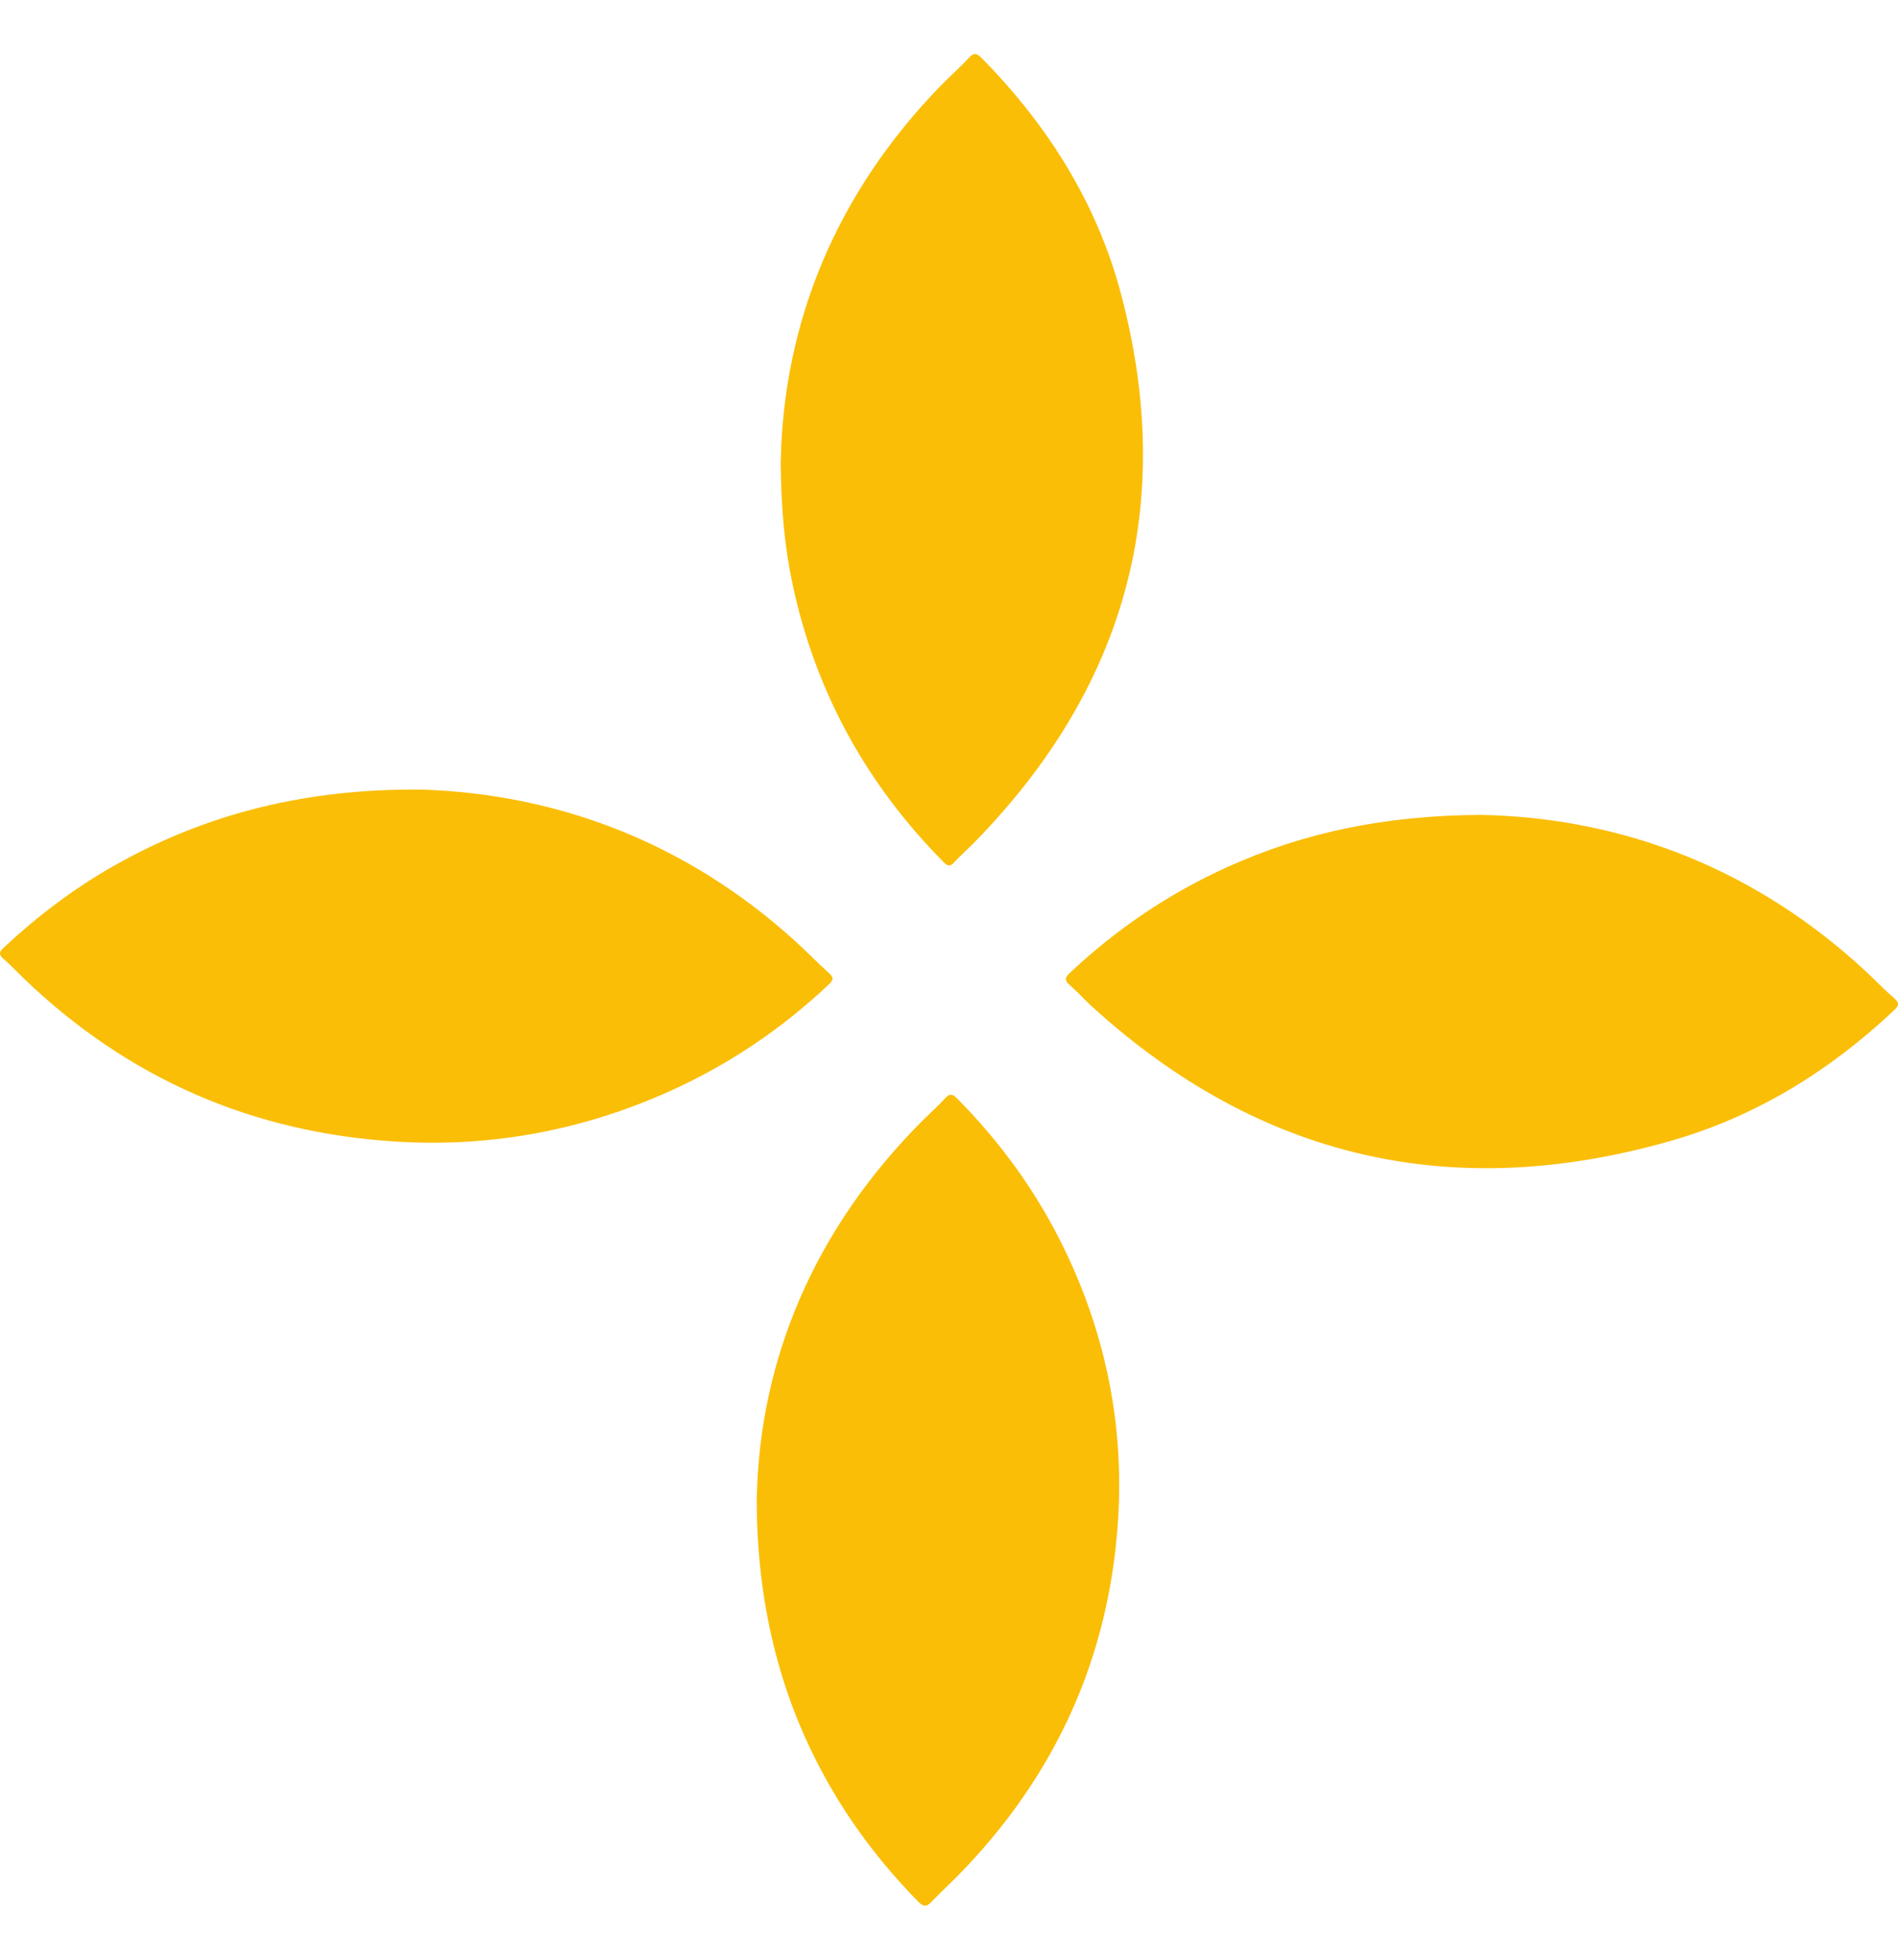
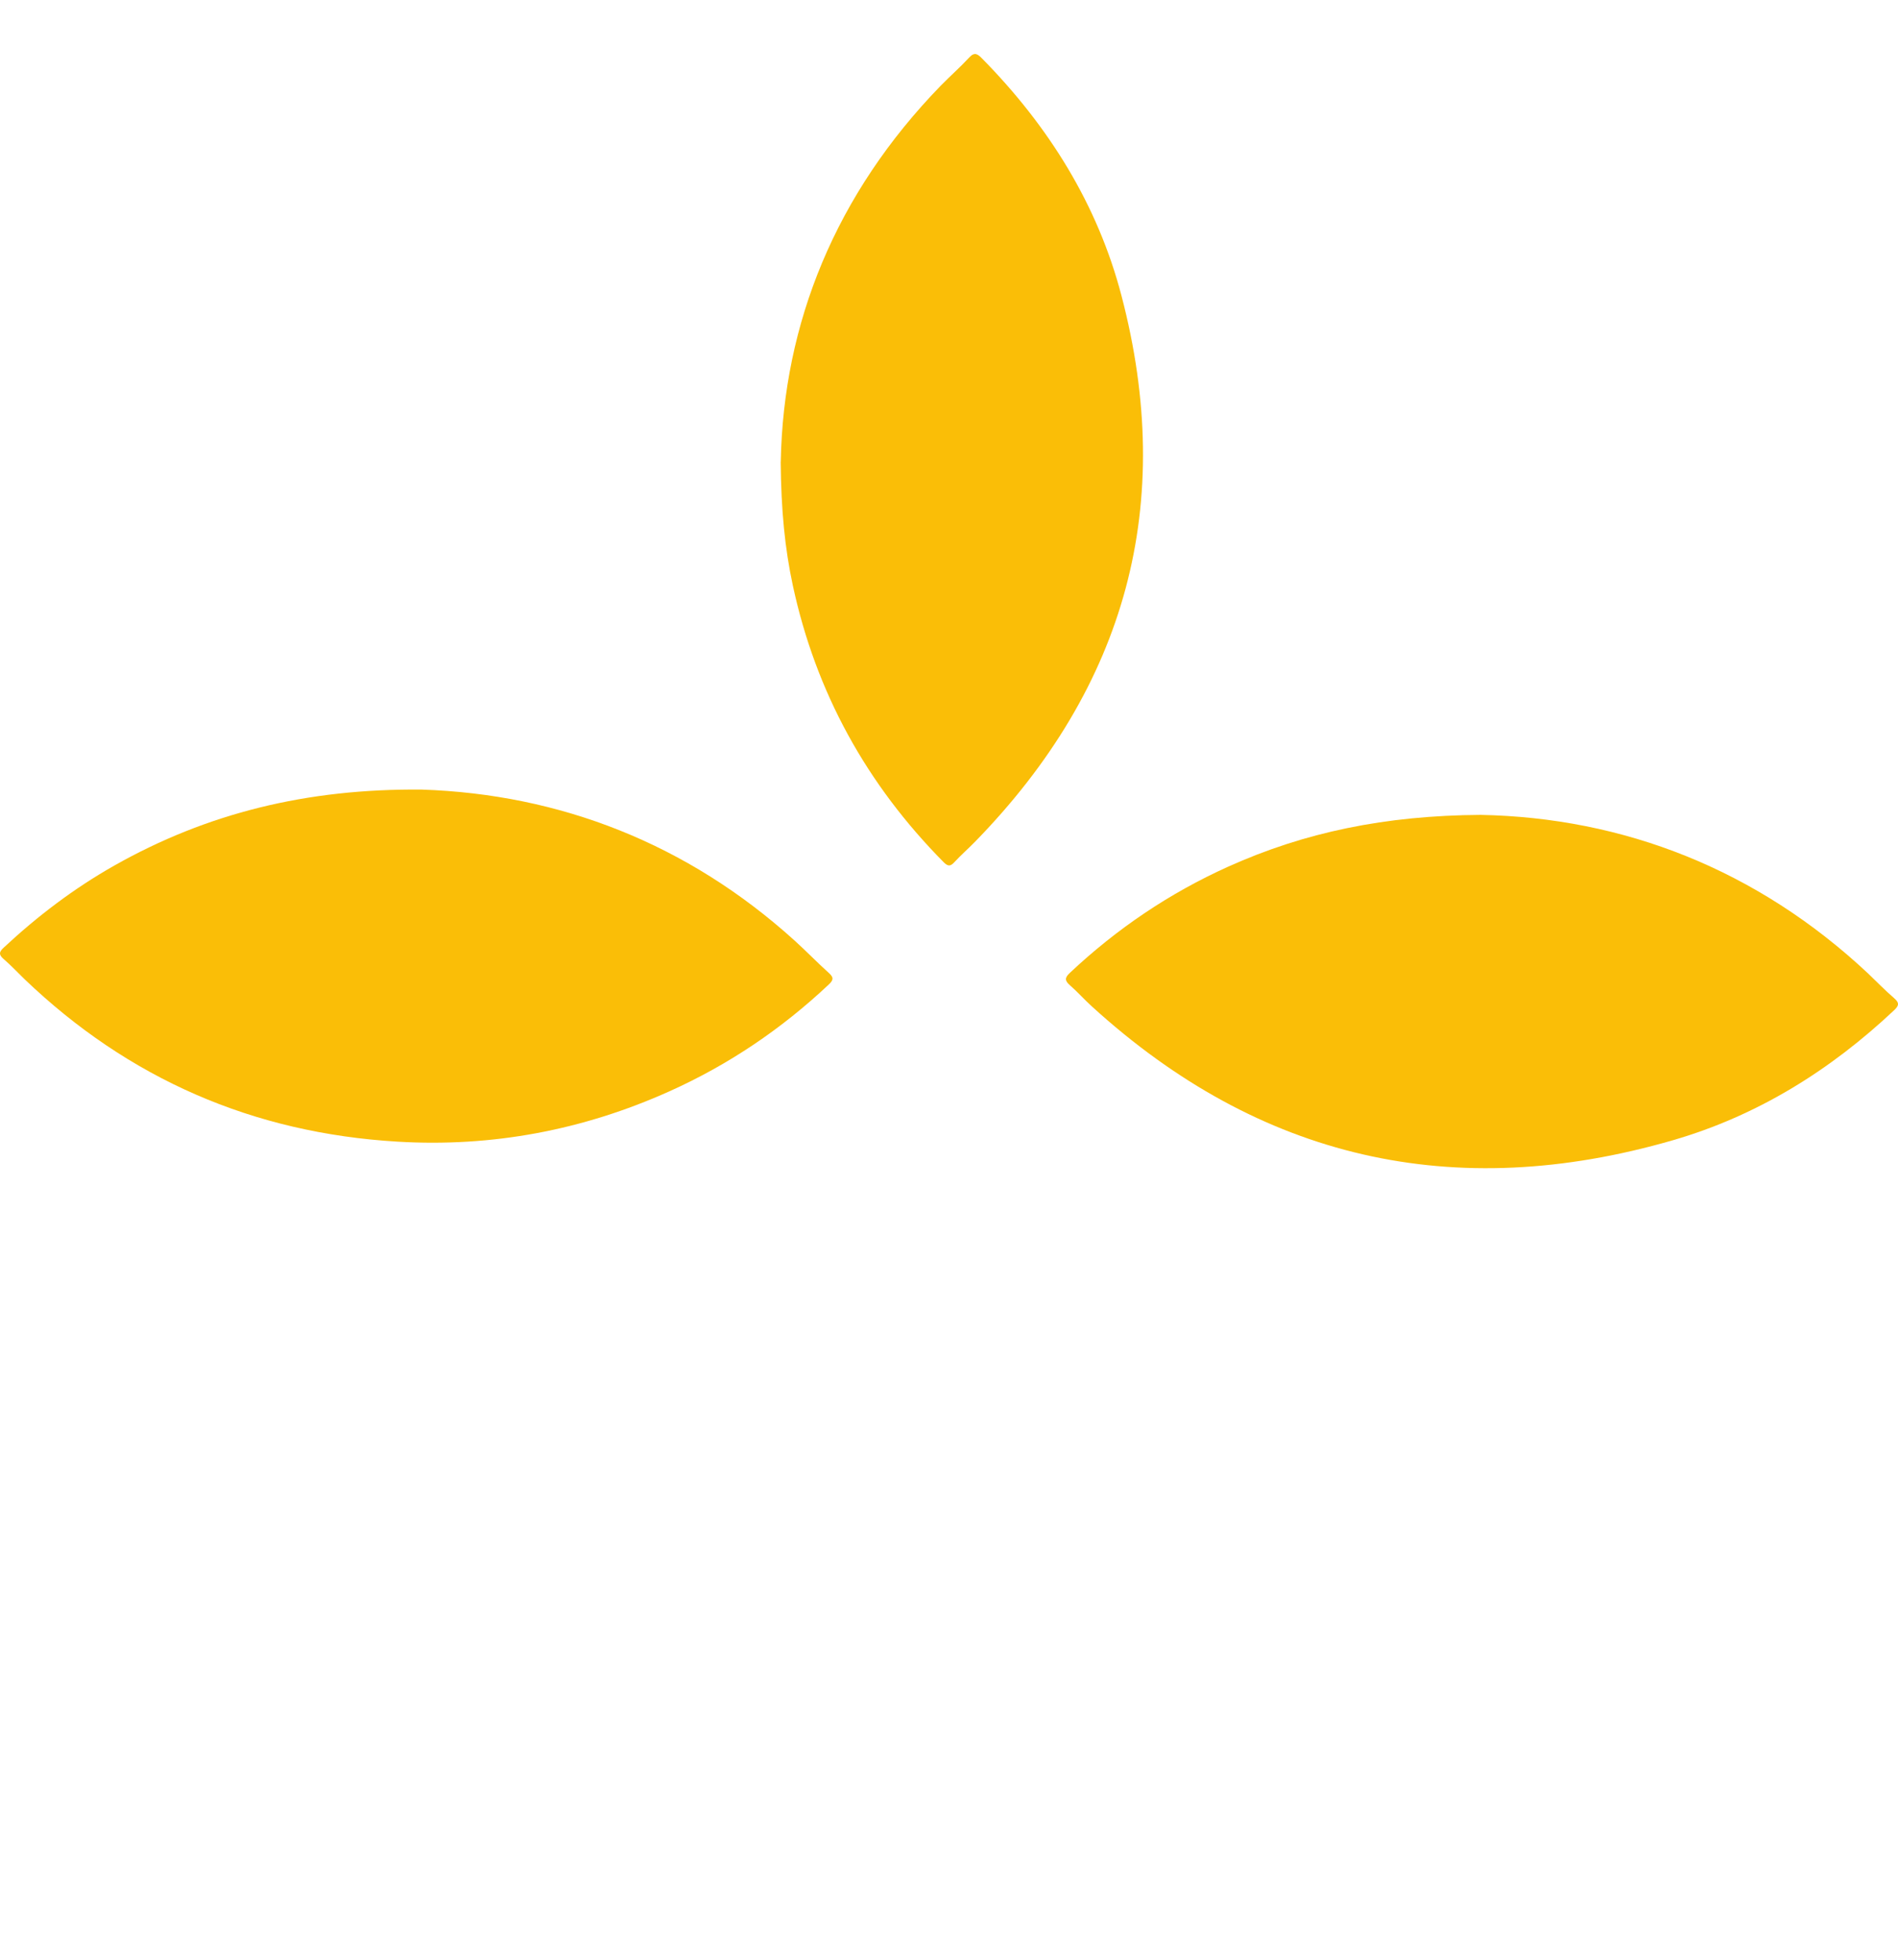
<svg xmlns="http://www.w3.org/2000/svg" width="31" height="32" viewBox="0 0 31 32" fill="none">
-   <path d="M12.361 24.456C12.406 22.214 13.292 20.069 15.079 18.287C15.197 18.17 15.323 18.058 15.434 17.936C15.507 17.856 15.553 17.856 15.632 17.936C16.352 18.663 16.94 19.478 17.382 20.391C18.063 21.796 18.361 23.279 18.261 24.826C18.115 27.071 17.237 29.009 15.638 30.635C15.498 30.777 15.35 30.911 15.213 31.054C15.136 31.137 15.085 31.141 15.002 31.056C14.378 30.421 13.849 29.72 13.431 28.941C12.73 27.639 12.355 26.154 12.36 24.454L12.361 24.456Z" fill="#FABE07" />
  <path d="M24.183 13.306C26.513 13.351 28.694 14.192 30.513 15.897C30.654 16.031 30.788 16.171 30.937 16.299C31.029 16.379 31.014 16.424 30.932 16.5C29.895 17.475 28.707 18.217 27.326 18.618C23.743 19.656 20.57 18.927 17.834 16.434C17.71 16.322 17.599 16.196 17.474 16.087C17.385 16.01 17.392 15.961 17.477 15.883C18.24 15.166 19.098 14.585 20.061 14.151C21.311 13.589 22.625 13.316 24.184 13.306H24.183Z" fill="#FABE07" />
  <path d="M6.89 12.893C9.14 12.968 11.225 13.771 12.981 15.361C13.17 15.532 13.347 15.716 13.536 15.886C13.617 15.958 13.618 16 13.536 16.076C12.766 16.801 11.9 17.387 10.927 17.823C9.52 18.454 8.038 18.734 6.494 18.642C4.127 18.502 2.095 17.611 0.402 15.99C0.289 15.881 0.181 15.765 0.062 15.662C-0.019 15.593 -0.022 15.549 0.06 15.474C0.612 14.959 1.21 14.505 1.87 14.132C3.379 13.28 5.008 12.875 6.888 12.893H6.89Z" fill="#FABE07" />
  <path d="M12.752 7.541C12.794 5.281 13.645 3.168 15.367 1.397C15.519 1.242 15.683 1.098 15.83 0.939C15.919 0.842 15.97 0.884 16.04 0.955C17.13 2.061 17.928 3.342 18.317 4.828C19.207 8.222 18.407 11.202 15.925 13.745C15.815 13.858 15.696 13.961 15.589 14.077C15.525 14.147 15.485 14.151 15.414 14.08C14.151 12.804 13.325 11.302 12.95 9.564C12.819 8.954 12.758 8.336 12.751 7.541H12.752Z" fill="#FABE07" />
</svg>